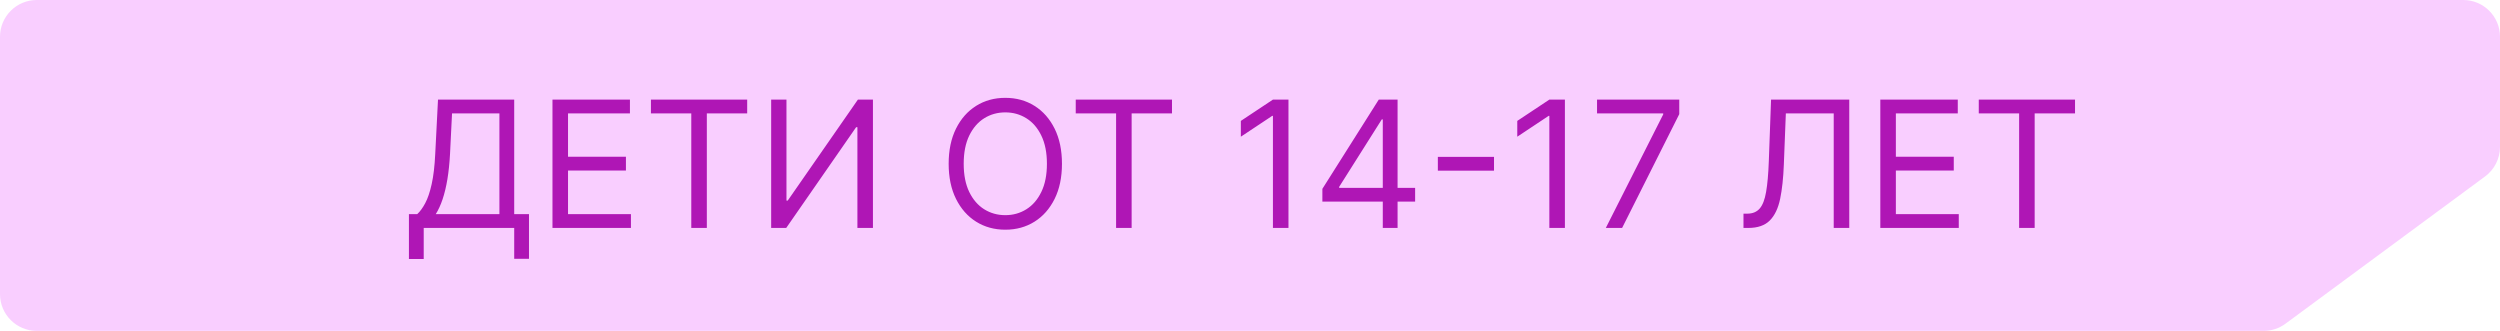
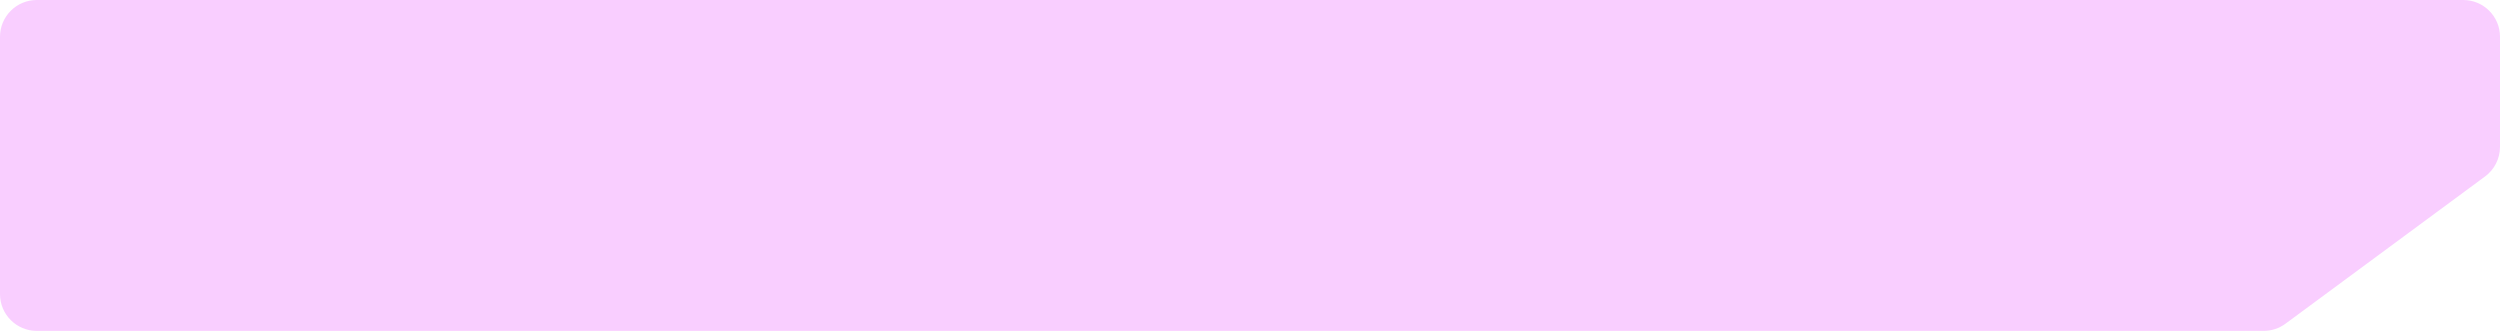
<svg xmlns="http://www.w3.org/2000/svg" width="340" height="45" viewBox="0 0 340 45" fill="none">
  <path d="M0 5C0 2.239 2.239 0 5 0H335C337.761 0 340 2.239 340 5V19.975C340 21.563 339.246 23.056 337.968 23.999L310.826 44.023C309.966 44.658 308.926 45 307.858 45H5C2.239 45 0 42.761 0 40V5Z" fill="#F9CEFF" />
-   <path d="M55.614 35.227V29.125H56.739C57.125 28.773 57.489 28.276 57.83 27.634C58.176 26.986 58.469 26.122 58.707 25.043C58.952 23.957 59.114 22.579 59.193 20.909L59.568 13.546H69.932V29.125H71.943V35.193H69.932V31H57.625V35.227H55.614ZM59.261 29.125H67.921V15.421H61.477L61.205 20.909C61.136 22.182 61.017 23.335 60.847 24.369C60.676 25.398 60.457 26.31 60.19 27.105C59.923 27.895 59.614 28.568 59.261 29.125ZM75.137 31V13.546H85.671V15.421H77.251V21.318H85.126V23.193H77.251V29.125H85.808V31H75.137ZM88.526 15.421V13.546H101.617V15.421H96.129V31H94.015V15.421H88.526ZM104.879 13.546H106.959V27.284H107.129L116.675 13.546H118.72V31H116.607V17.296H116.436L106.925 31H104.879V13.546ZM144.427 22.273C144.427 24.114 144.094 25.704 143.43 27.046C142.765 28.386 141.853 29.421 140.694 30.148C139.535 30.875 138.211 31.239 136.722 31.239C135.234 31.239 133.91 30.875 132.751 30.148C131.592 29.421 130.68 28.386 130.015 27.046C129.35 25.704 129.018 24.114 129.018 22.273C129.018 20.432 129.35 18.841 130.015 17.5C130.68 16.159 131.592 15.125 132.751 14.398C133.91 13.671 135.234 13.307 136.722 13.307C138.211 13.307 139.535 13.671 140.694 14.398C141.853 15.125 142.765 16.159 143.43 17.5C144.094 18.841 144.427 20.432 144.427 22.273ZM142.381 22.273C142.381 20.761 142.129 19.486 141.623 18.446C141.123 17.406 140.444 16.619 139.586 16.085C138.734 15.551 137.779 15.284 136.722 15.284C135.665 15.284 134.708 15.551 133.85 16.085C132.998 16.619 132.319 17.406 131.813 18.446C131.313 19.486 131.063 20.761 131.063 22.273C131.063 23.784 131.313 25.06 131.813 26.099C132.319 27.139 132.998 27.926 133.85 28.46C134.708 28.994 135.665 29.261 136.722 29.261C137.779 29.261 138.734 28.994 139.586 28.46C140.444 27.926 141.123 27.139 141.623 26.099C142.129 25.06 142.381 23.784 142.381 22.273ZM146.3 15.421V13.546H159.391V15.421H153.902V31H151.788V15.421H146.3ZM175.232 13.546V31H173.119V15.761H173.016L168.755 18.591V16.443L173.119 13.546H175.232ZM179.843 27.421V25.682L187.513 13.546H188.775V16.239H187.923L182.127 25.409V25.546H192.457V27.421H179.843ZM188.059 31V26.892V26.082V13.546H190.07V31H188.059ZM203.185 21.335V23.21H195.548V21.335H203.185ZM212.826 13.546V31H210.712V15.761H210.61L206.349 18.591V16.443L210.712 13.546H212.826ZM218.391 31L226.198 15.557V15.421H217.198V13.546H228.38V15.523L220.607 31H218.391ZM237.114 31V29.057H237.625C238.352 29.057 238.918 28.824 239.321 28.358C239.724 27.892 240.014 27.139 240.19 26.099C240.372 25.06 240.494 23.682 240.557 21.966L240.864 13.546H251.5V31H249.386V15.421H242.875L242.602 22.375C242.534 24.204 242.366 25.761 242.099 27.046C241.832 28.329 241.364 29.31 240.693 29.986C240.023 30.662 239.045 31 237.761 31H237.114ZM255.723 31V13.546H266.257V15.421H257.837V21.318H265.712V23.193H257.837V29.125H266.393V31H255.723ZM269.112 15.421V13.546H282.203V15.421H276.714V31H274.601V15.421H269.112Z" fill="#AF16B5" />
</svg>